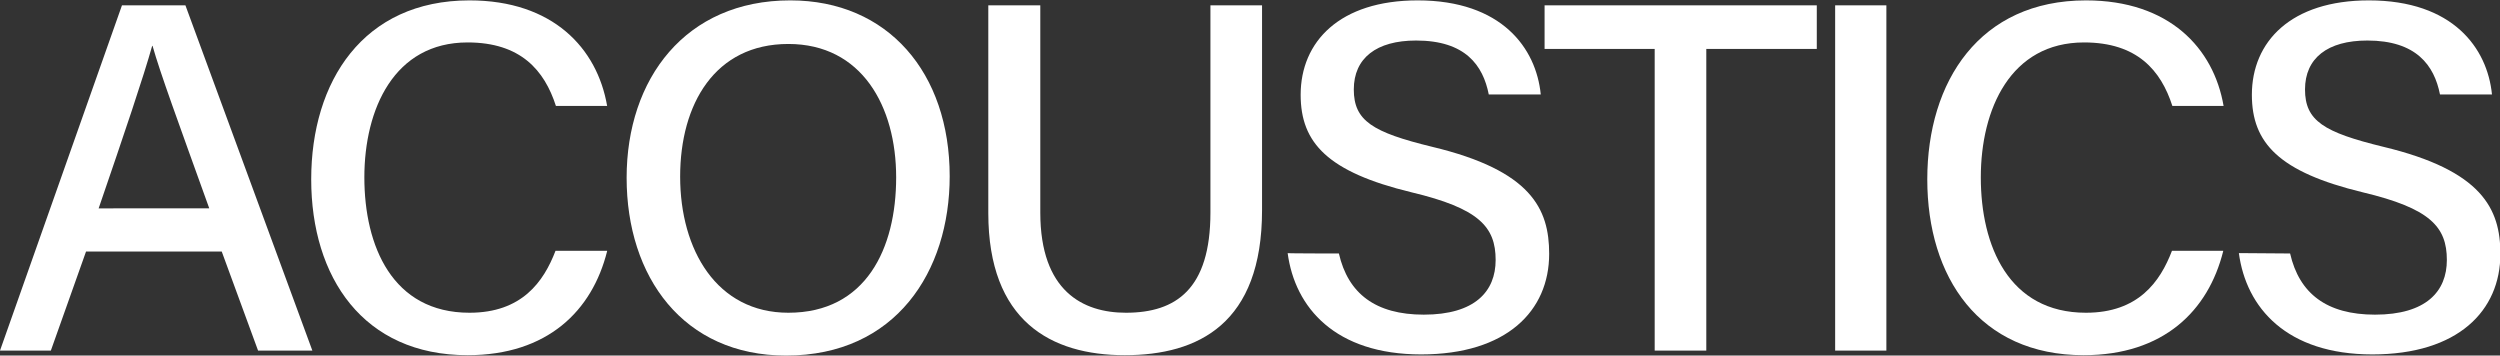
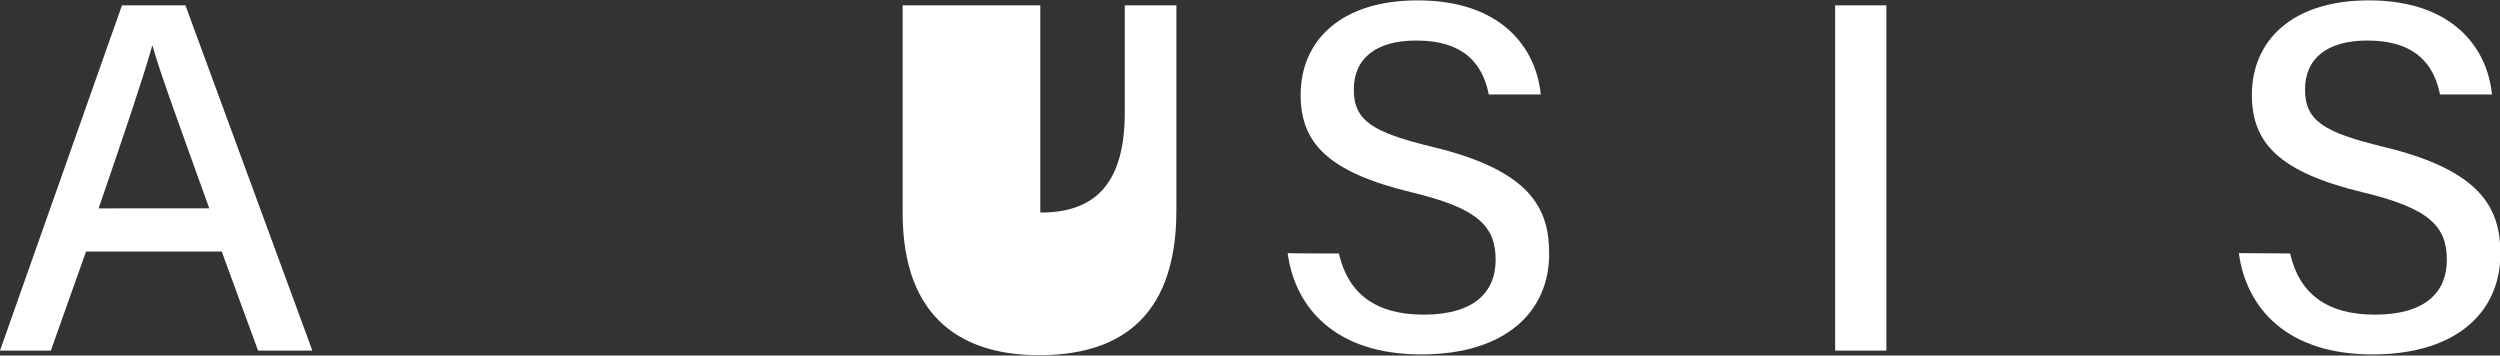
<svg xmlns="http://www.w3.org/2000/svg" version="1.1" id="Vrstva_1" x="0px" y="0px" width="653.9px" height="93px" viewBox="0 0 653.9 93" style="enable-background:new 0 0 653.9 93;" xml:space="preserve">
  <rect x="0" y="0" width="653.9" height="93" fill="#333333" stroke="none" />
  <style type="text/css">
	.st0{fill:#FFFFFF;}
</style>
  <path class="st0" d="M22.5,65.8l-9.2,25.9H0L31.9,1.4h16.6l33.2,90.3H67.5L58,65.8C58,65.8,22.5,65.8,22.5,65.8z M54.7,54.4  C46.5,31.6,41.9,19.1,39.9,12h-0.1c-2.2,7.9-7.3,23-14,42.5H54.7L54.7,54.4z" />
-   <path class="st0" d="M158.8,65.7c-3.9,15.6-15.6,27.2-36.5,27.2c-27.3,0-40.9-20.4-40.9-46S95,0.1,122.8,0.1  c21.8,0,33.4,12.5,36,27.6h-13.4c-3-9.3-9.2-16.6-23.1-16.6c-19.2,0-27,17.4-27,35.3s7.3,35.4,27.5,35.4c13.7,0,19.4-8.1,22.5-16.2  H158.8L158.8,65.7z" />
-   <path class="st0" d="M248.4,46.1c0,24.9-14.1,46.9-42.8,46.9c-26.9,0-41.7-20.6-41.7-46.5s15.4-46.4,42.8-46.4  C232.3,0.1,248.4,19.1,248.4,46.1L248.4,46.1z M177.9,46.2c0,19.2,9.6,35.6,28.3,35.6c20.3,0,28.2-16.8,28.2-35.4s-9-34.9-28.2-34.9  S177.9,27.2,177.9,46.2z" />
-   <path class="st0" d="M272.1,1.4v54.2c0,20.6,11.2,26.2,22.4,26.2c13.1,0,22.1-6.2,22.1-26.2V1.4h13.5V55c0,29.6-16.6,37.9-35.9,37.9  s-35.7-8.9-35.7-37.2V1.4H272.1z" />
+   <path class="st0" d="M272.1,1.4v54.2c13.1,0,22.1-6.2,22.1-26.2V1.4h13.5V55c0,29.6-16.6,37.9-35.9,37.9  s-35.7-8.9-35.7-37.2V1.4H272.1z" />
  <path class="st0" d="M350.2,66.3c2.4,10.5,9.6,16,22.2,16c13.4,0,18.8-6.1,18.8-14.3c0-8.7-4.4-13.5-22-17.7  c-21.9-5.3-29-12.9-29-25.5c0-13.9,10.2-24.7,30.6-24.7c22,0,31,12.5,32.2,24.6h-13.6c-1.5-7.6-6.1-14.1-19-14.1  c-10.4,0-16.3,4.6-16.3,12.8s4.9,11.2,20.5,15c25.9,6.2,30.6,16.2,30.6,28c0,14.9-11.1,26.3-33.5,26.3s-33-12.2-34.9-26.5  C336.6,66.3,350.2,66.3,350.2,66.3z" />
-   <path class="st0" d="M432.8,12.8h-28.8V1.4h71.2v11.4h-28.9v78.9h-13.5V12.8z" />
  <path class="st0" d="M493.4,1.4v90.3H480V1.4H493.4z" />
-   <path class="st0" d="M581.5,65.7c-3.9,15.6-15.6,27.2-36.5,27.2c-27.3,0-40.9-20.4-40.9-46s13.7-46.8,41.5-46.8  c21.8,0,33.4,12.5,36,27.6h-13.4c-3-9.3-9.2-16.6-23.1-16.6c-19.2,0-27,17.4-27,35.3s7.3,35.4,27.5,35.4c13.7,0,19.4-8.1,22.5-16.2  H581.5z" />
  <path class="st0" d="M599,66.3c2.4,10.5,9.6,16,22.2,16c13.4,0,18.8-6.1,18.8-14.3c0-8.7-4.4-13.5-22-17.7  c-21.9-5.3-29-12.9-29-25.5c0-13.9,10.2-24.7,30.6-24.7c22,0,31,12.5,32.2,24.6h-13.6c-1.5-7.6-6.2-14.1-19-14.1  c-10.4,0-16.3,4.6-16.3,12.8s4.9,11.2,20.5,15c25.8,6.2,30.6,16.2,30.6,28c0,14.9-11.1,26.3-33.5,26.3s-33-12.2-34.9-26.5L599,66.3  L599,66.3z" />
</svg>